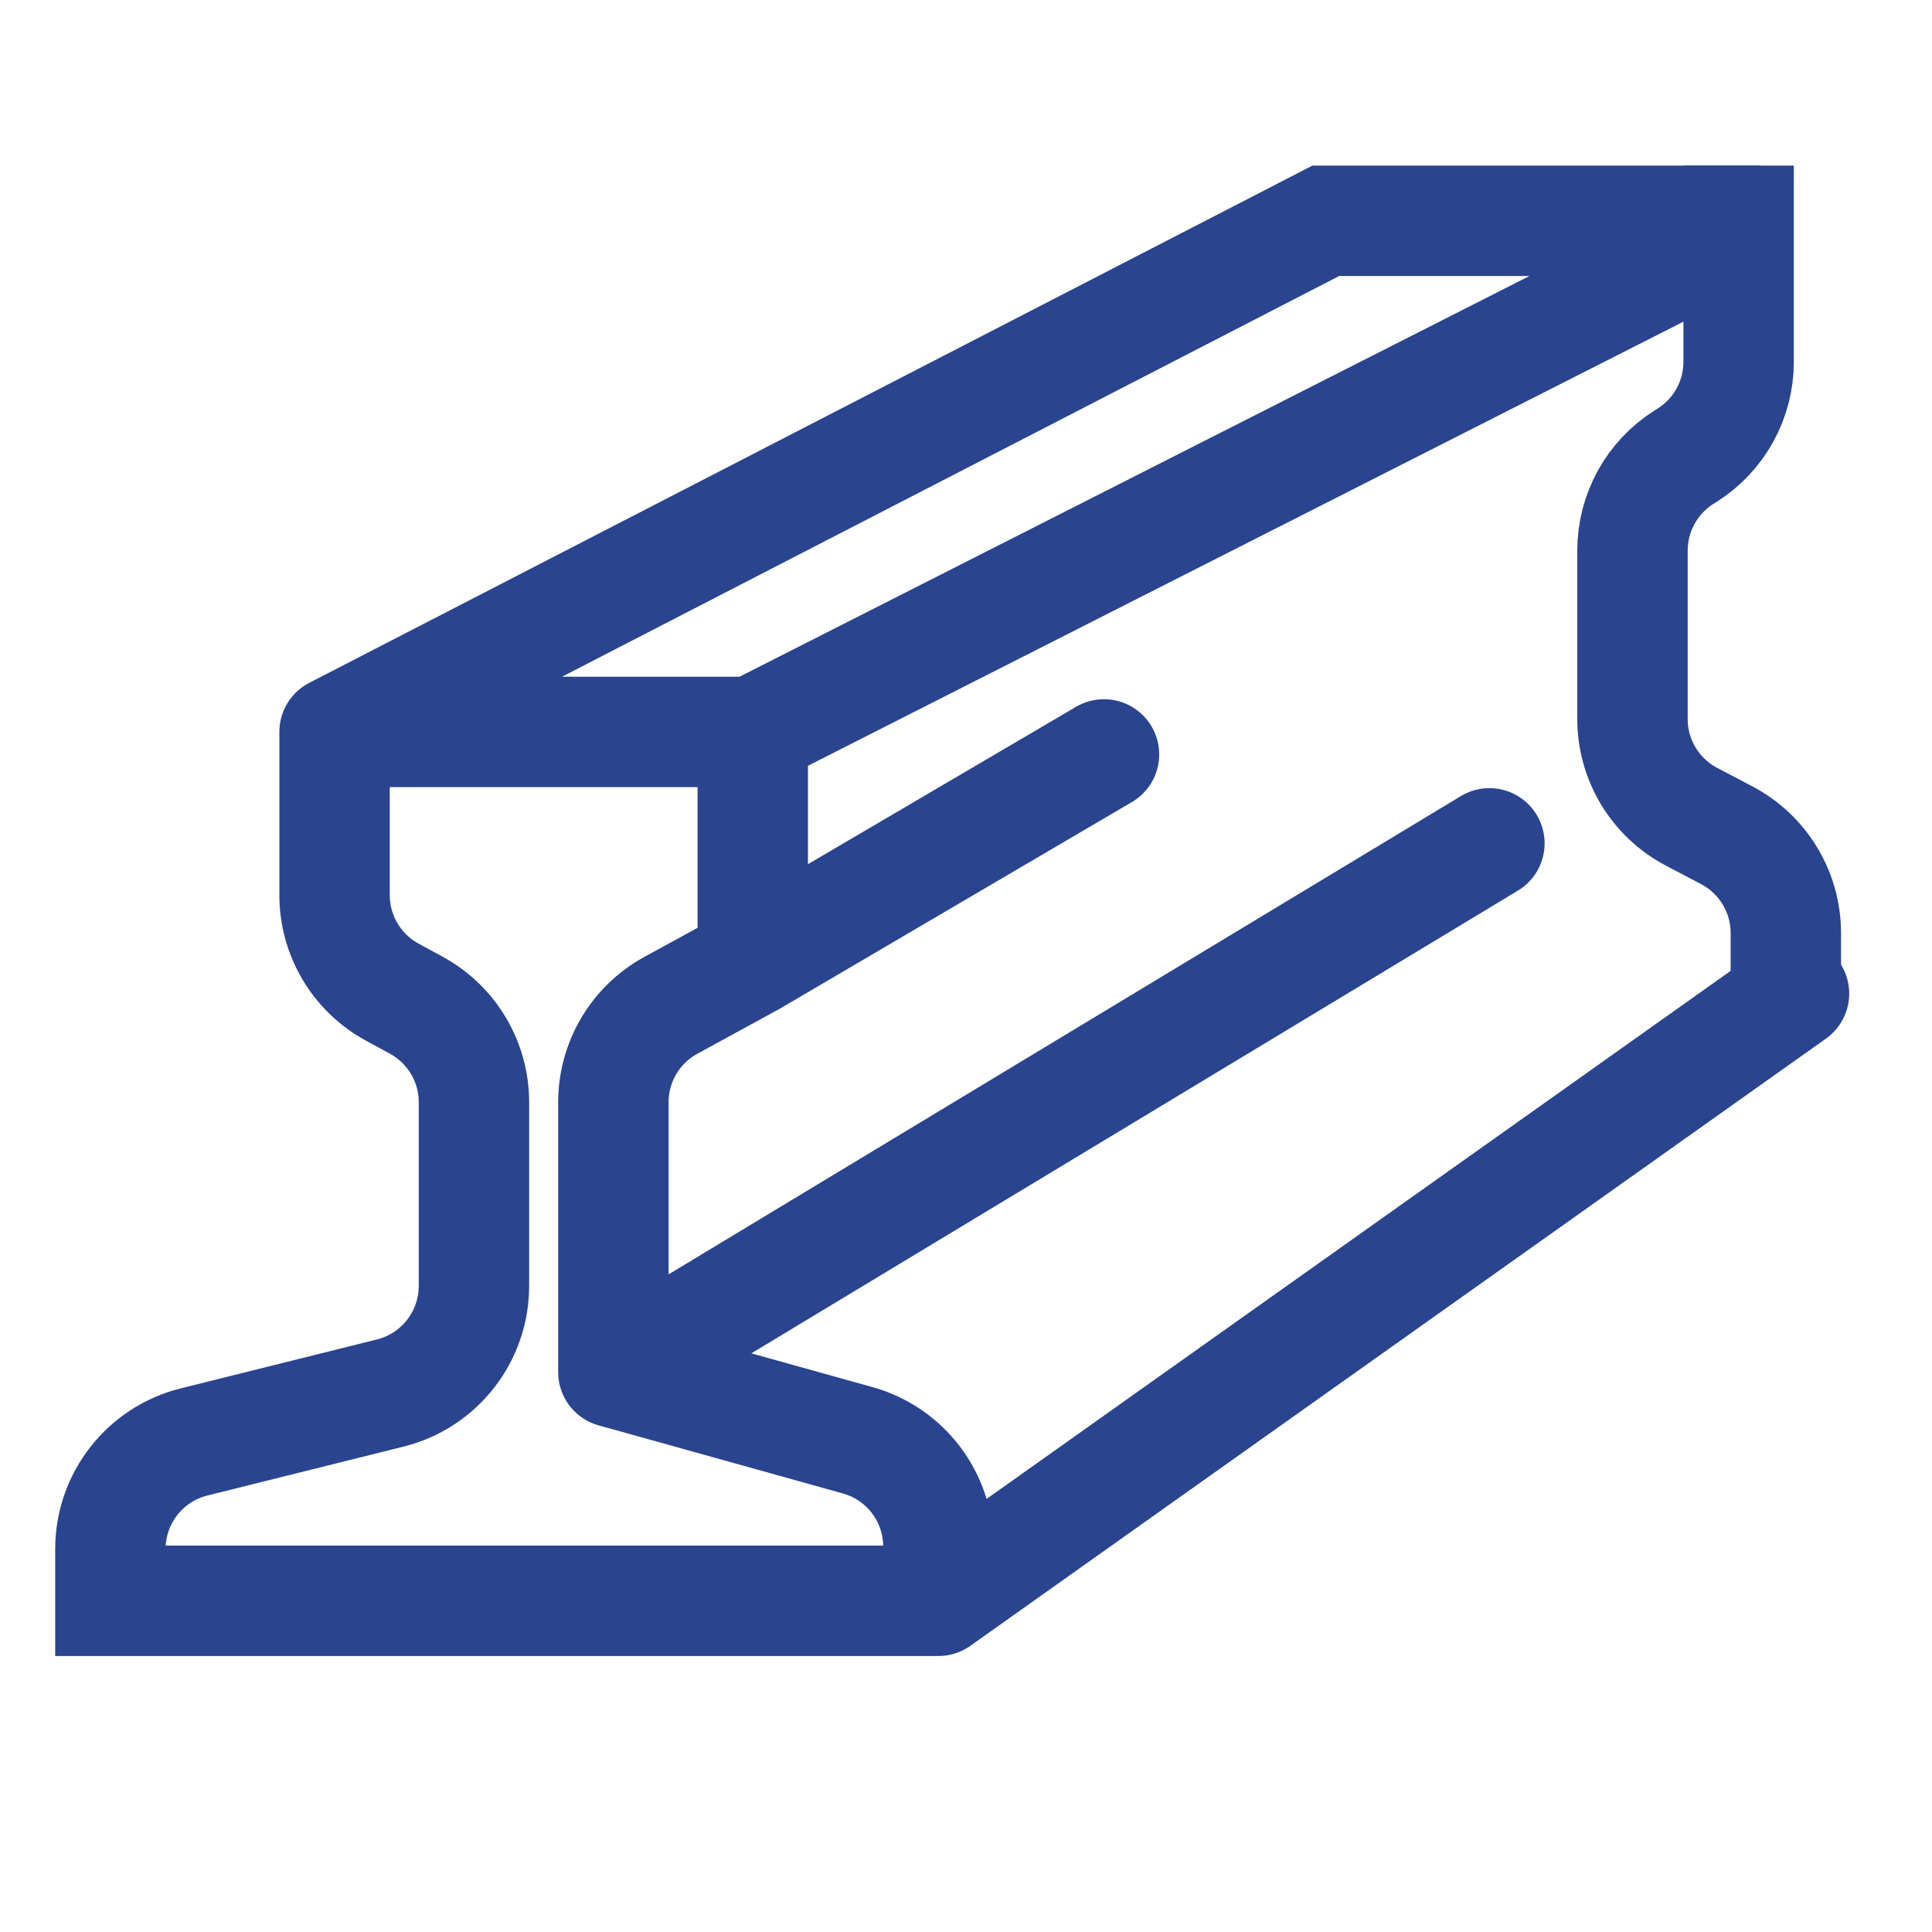
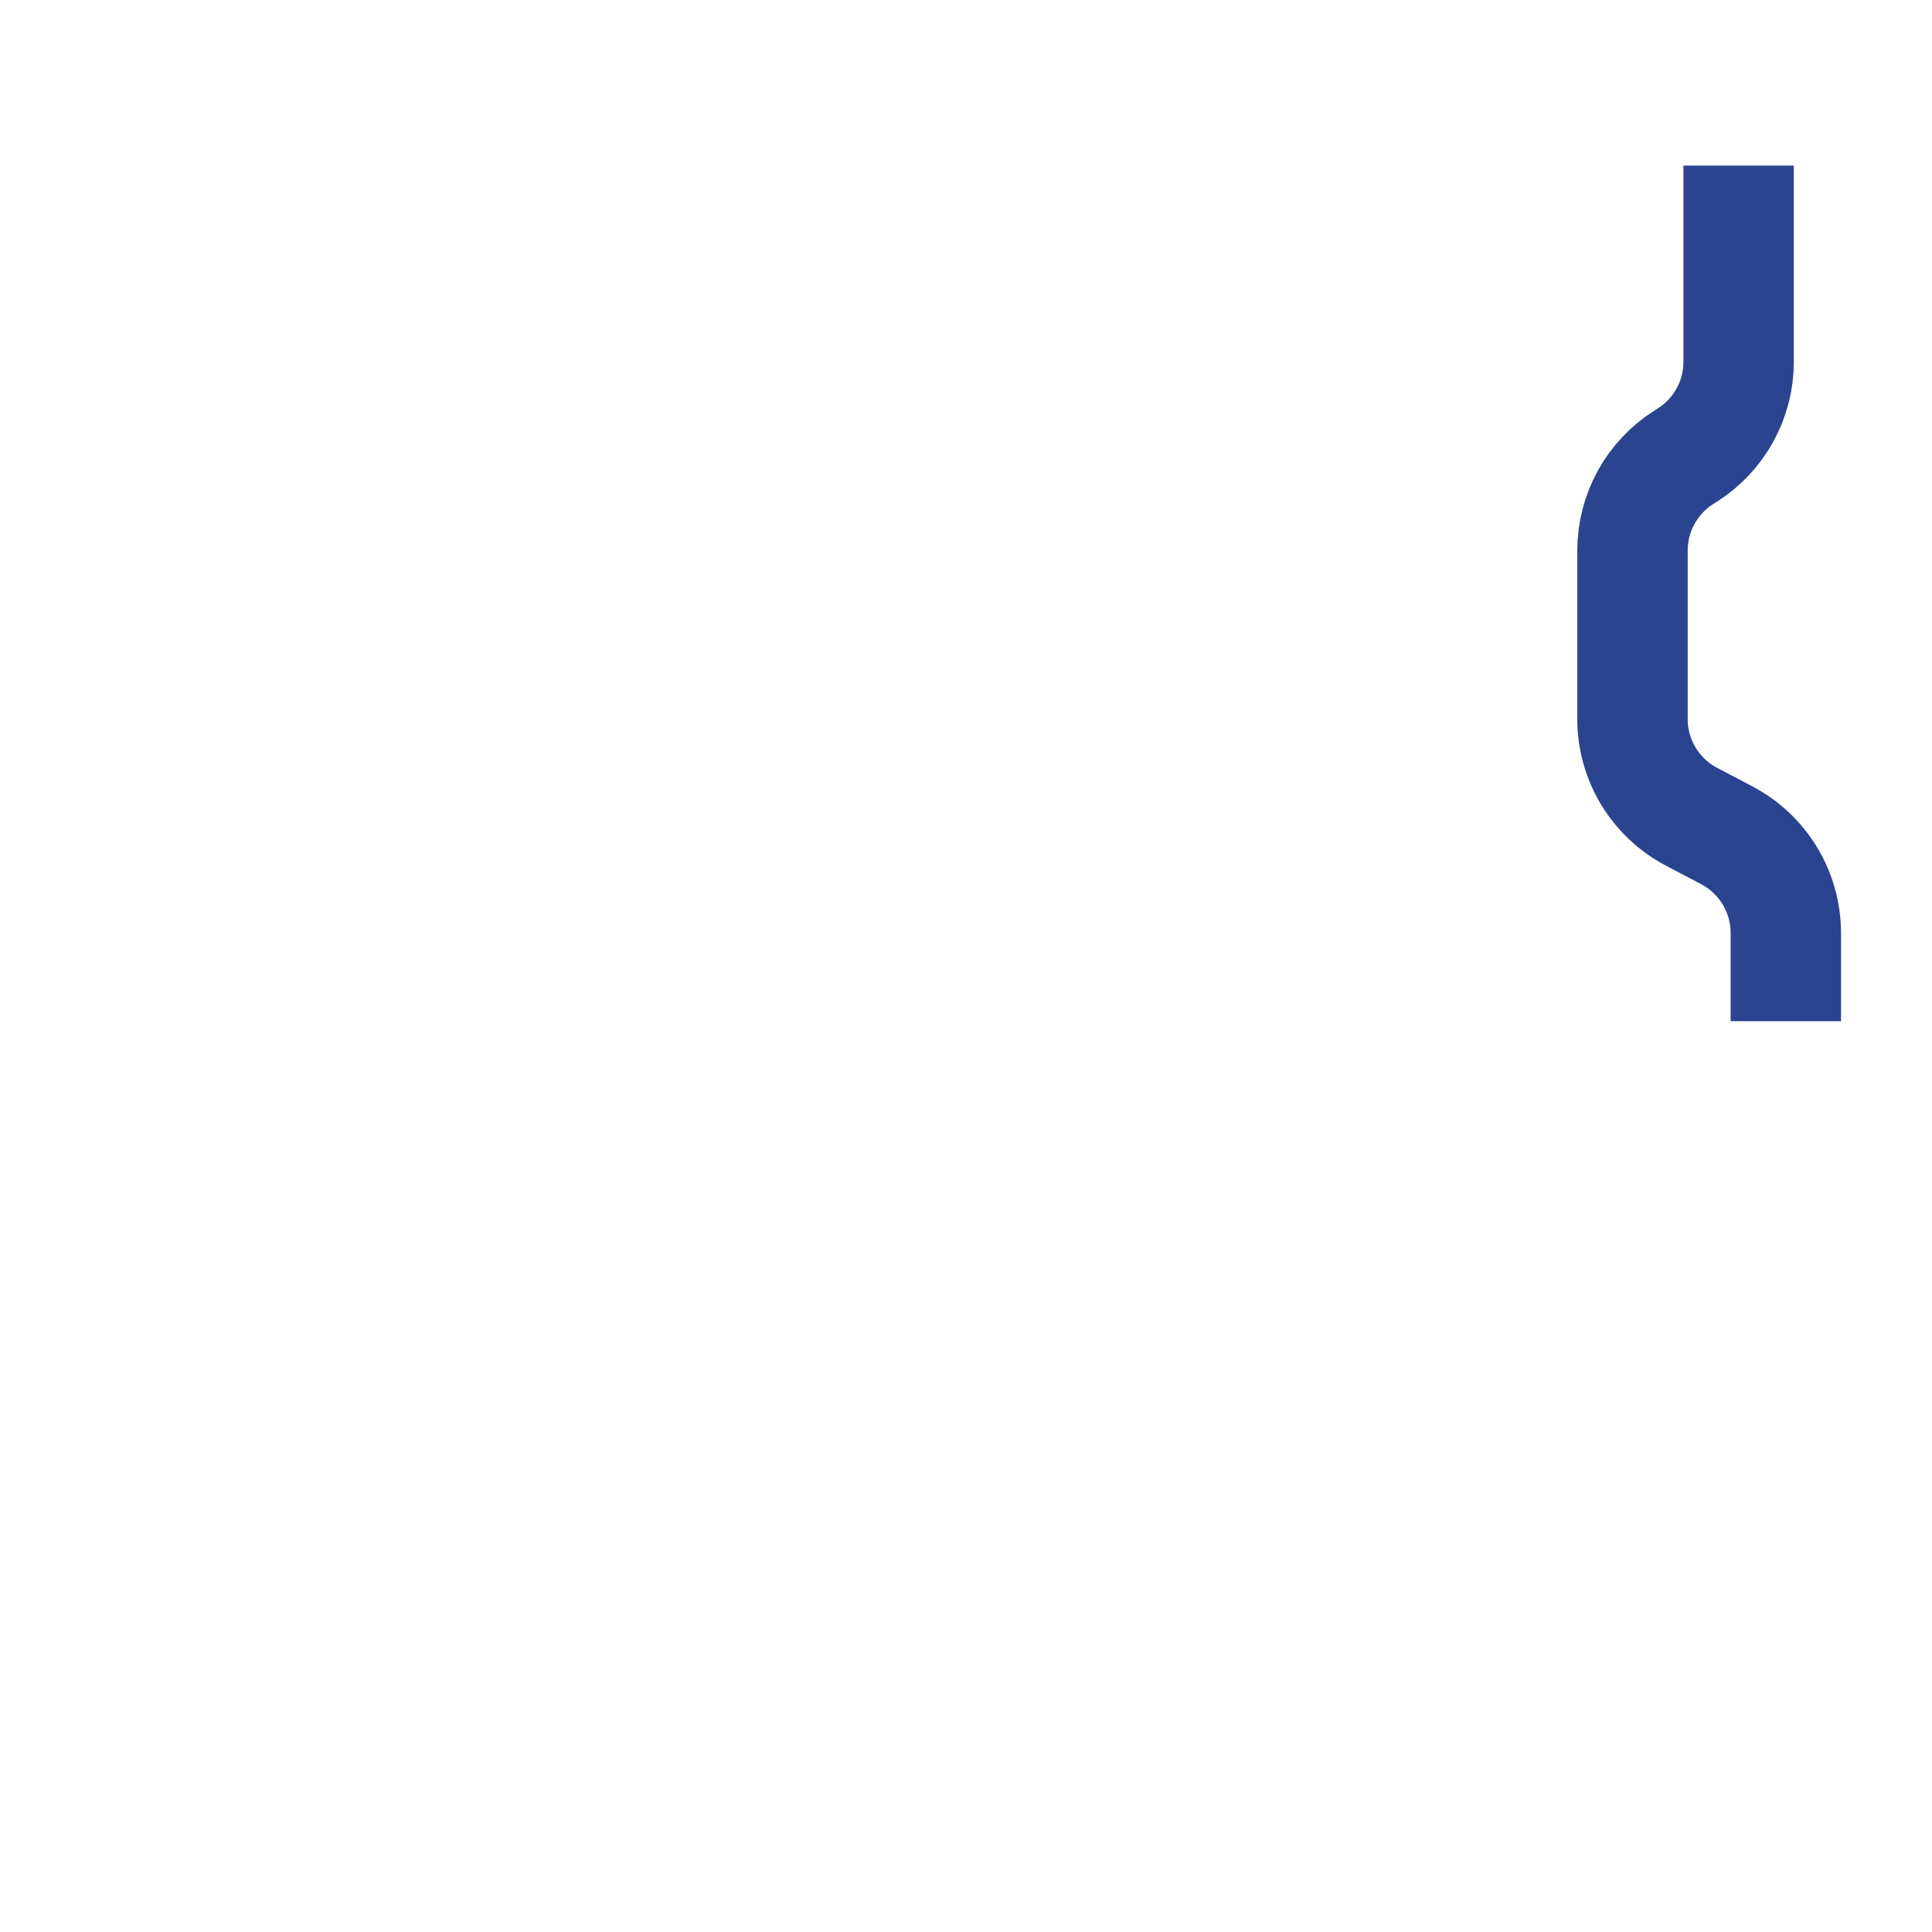
<svg xmlns="http://www.w3.org/2000/svg" width="35" height="35" viewBox="0 0 35 35" fill="none">
-   <path d="M17 29H2V28.062C2 27.144 2.625 26.344 3.516 26.122L7.07 25.236C7.961 25.014 8.586 24.213 8.586 23.295V19.968C8.586 19.237 8.187 18.564 7.546 18.213L7.102 17.971C6.46 17.62 6.061 16.947 6.061 16.216V13.259M17 29V28.018C17 27.121 16.402 26.333 15.537 26.092L11.112 24.858M17 29L32.5 18M6.061 13.259H13.637M6.061 13.259L24.018 4H31.889L13.637 13.259M13.637 13.259V17.402M13.637 17.402L12.152 18.213C11.511 18.564 11.112 19.237 11.112 19.968V24.858M13.637 17.402L20 13.667M11.112 24.858L26.982 15.278" stroke="#2A448F" stroke-width="2" stroke-linecap="round" />
  <path d="M32.352 17.5V16.903C32.352 16.161 31.941 15.479 31.284 15.133L30.643 14.796C29.986 14.45 29.574 13.769 29.574 13.027V9.974C29.574 9.289 29.925 8.651 30.504 8.284L30.568 8.244C31.146 7.877 31.497 7.24 31.497 6.554V4" stroke="#2A448F" stroke-width="2" stroke-linecap="square" />
</svg>